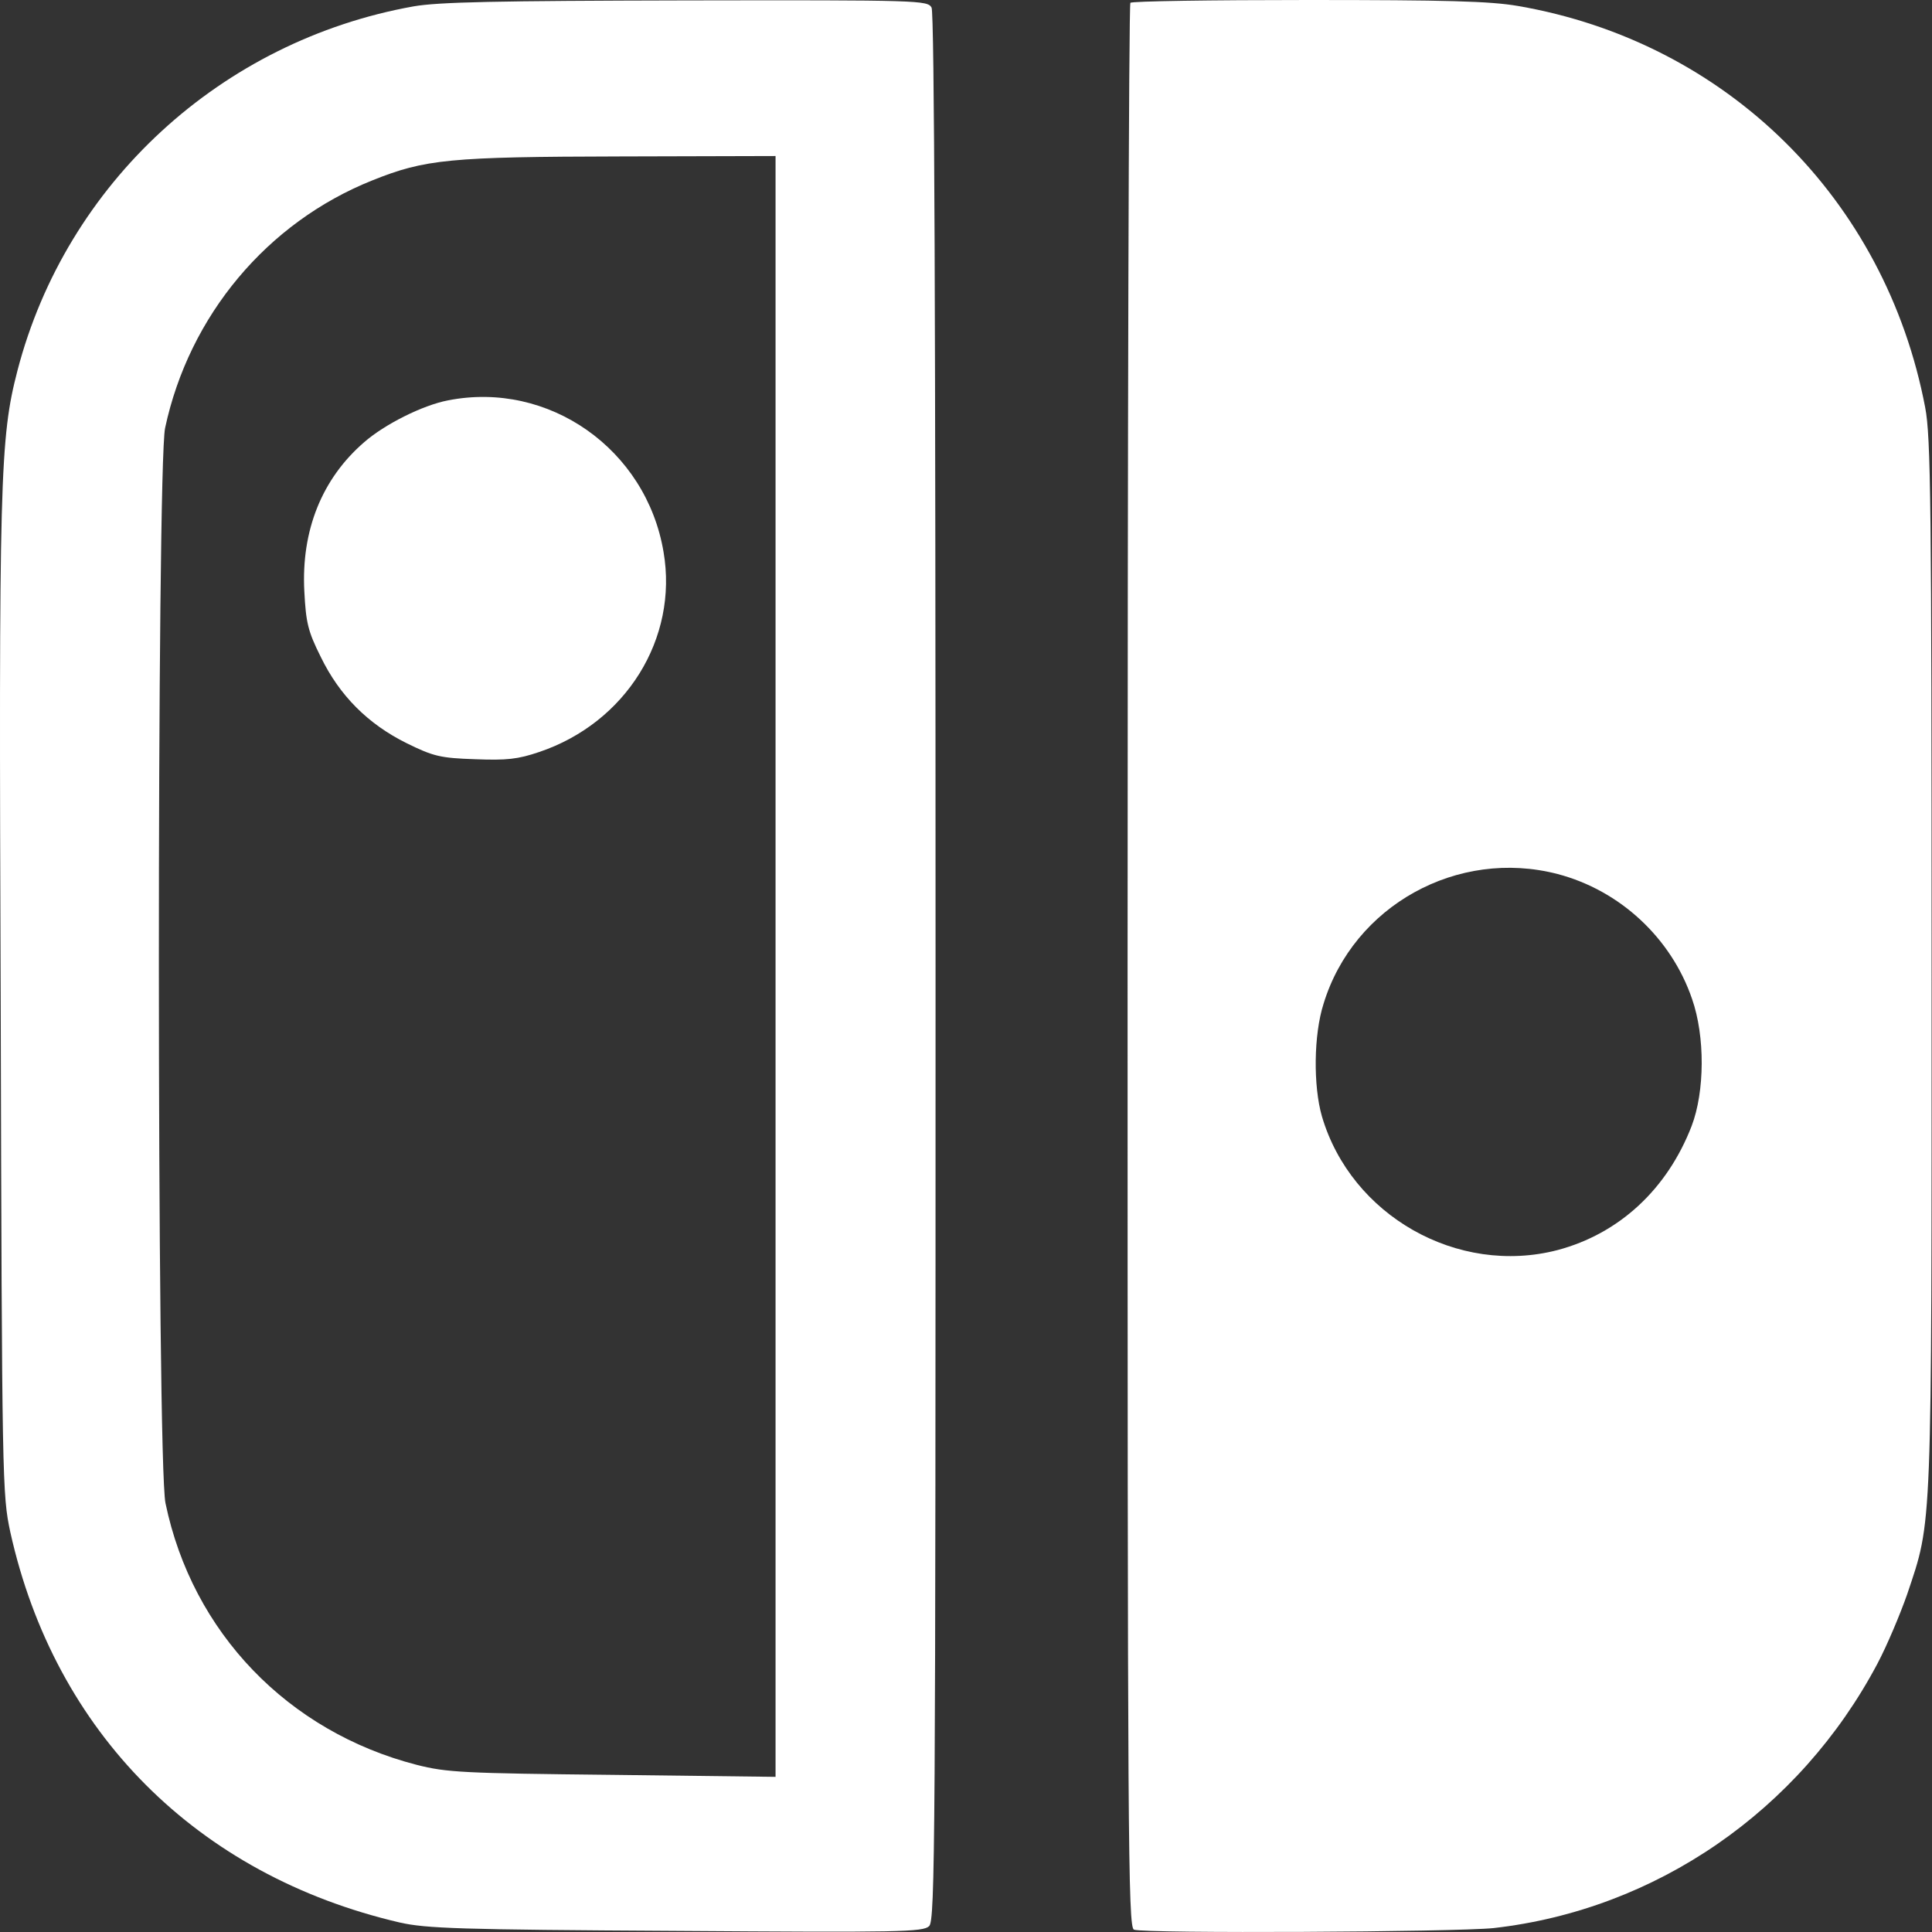
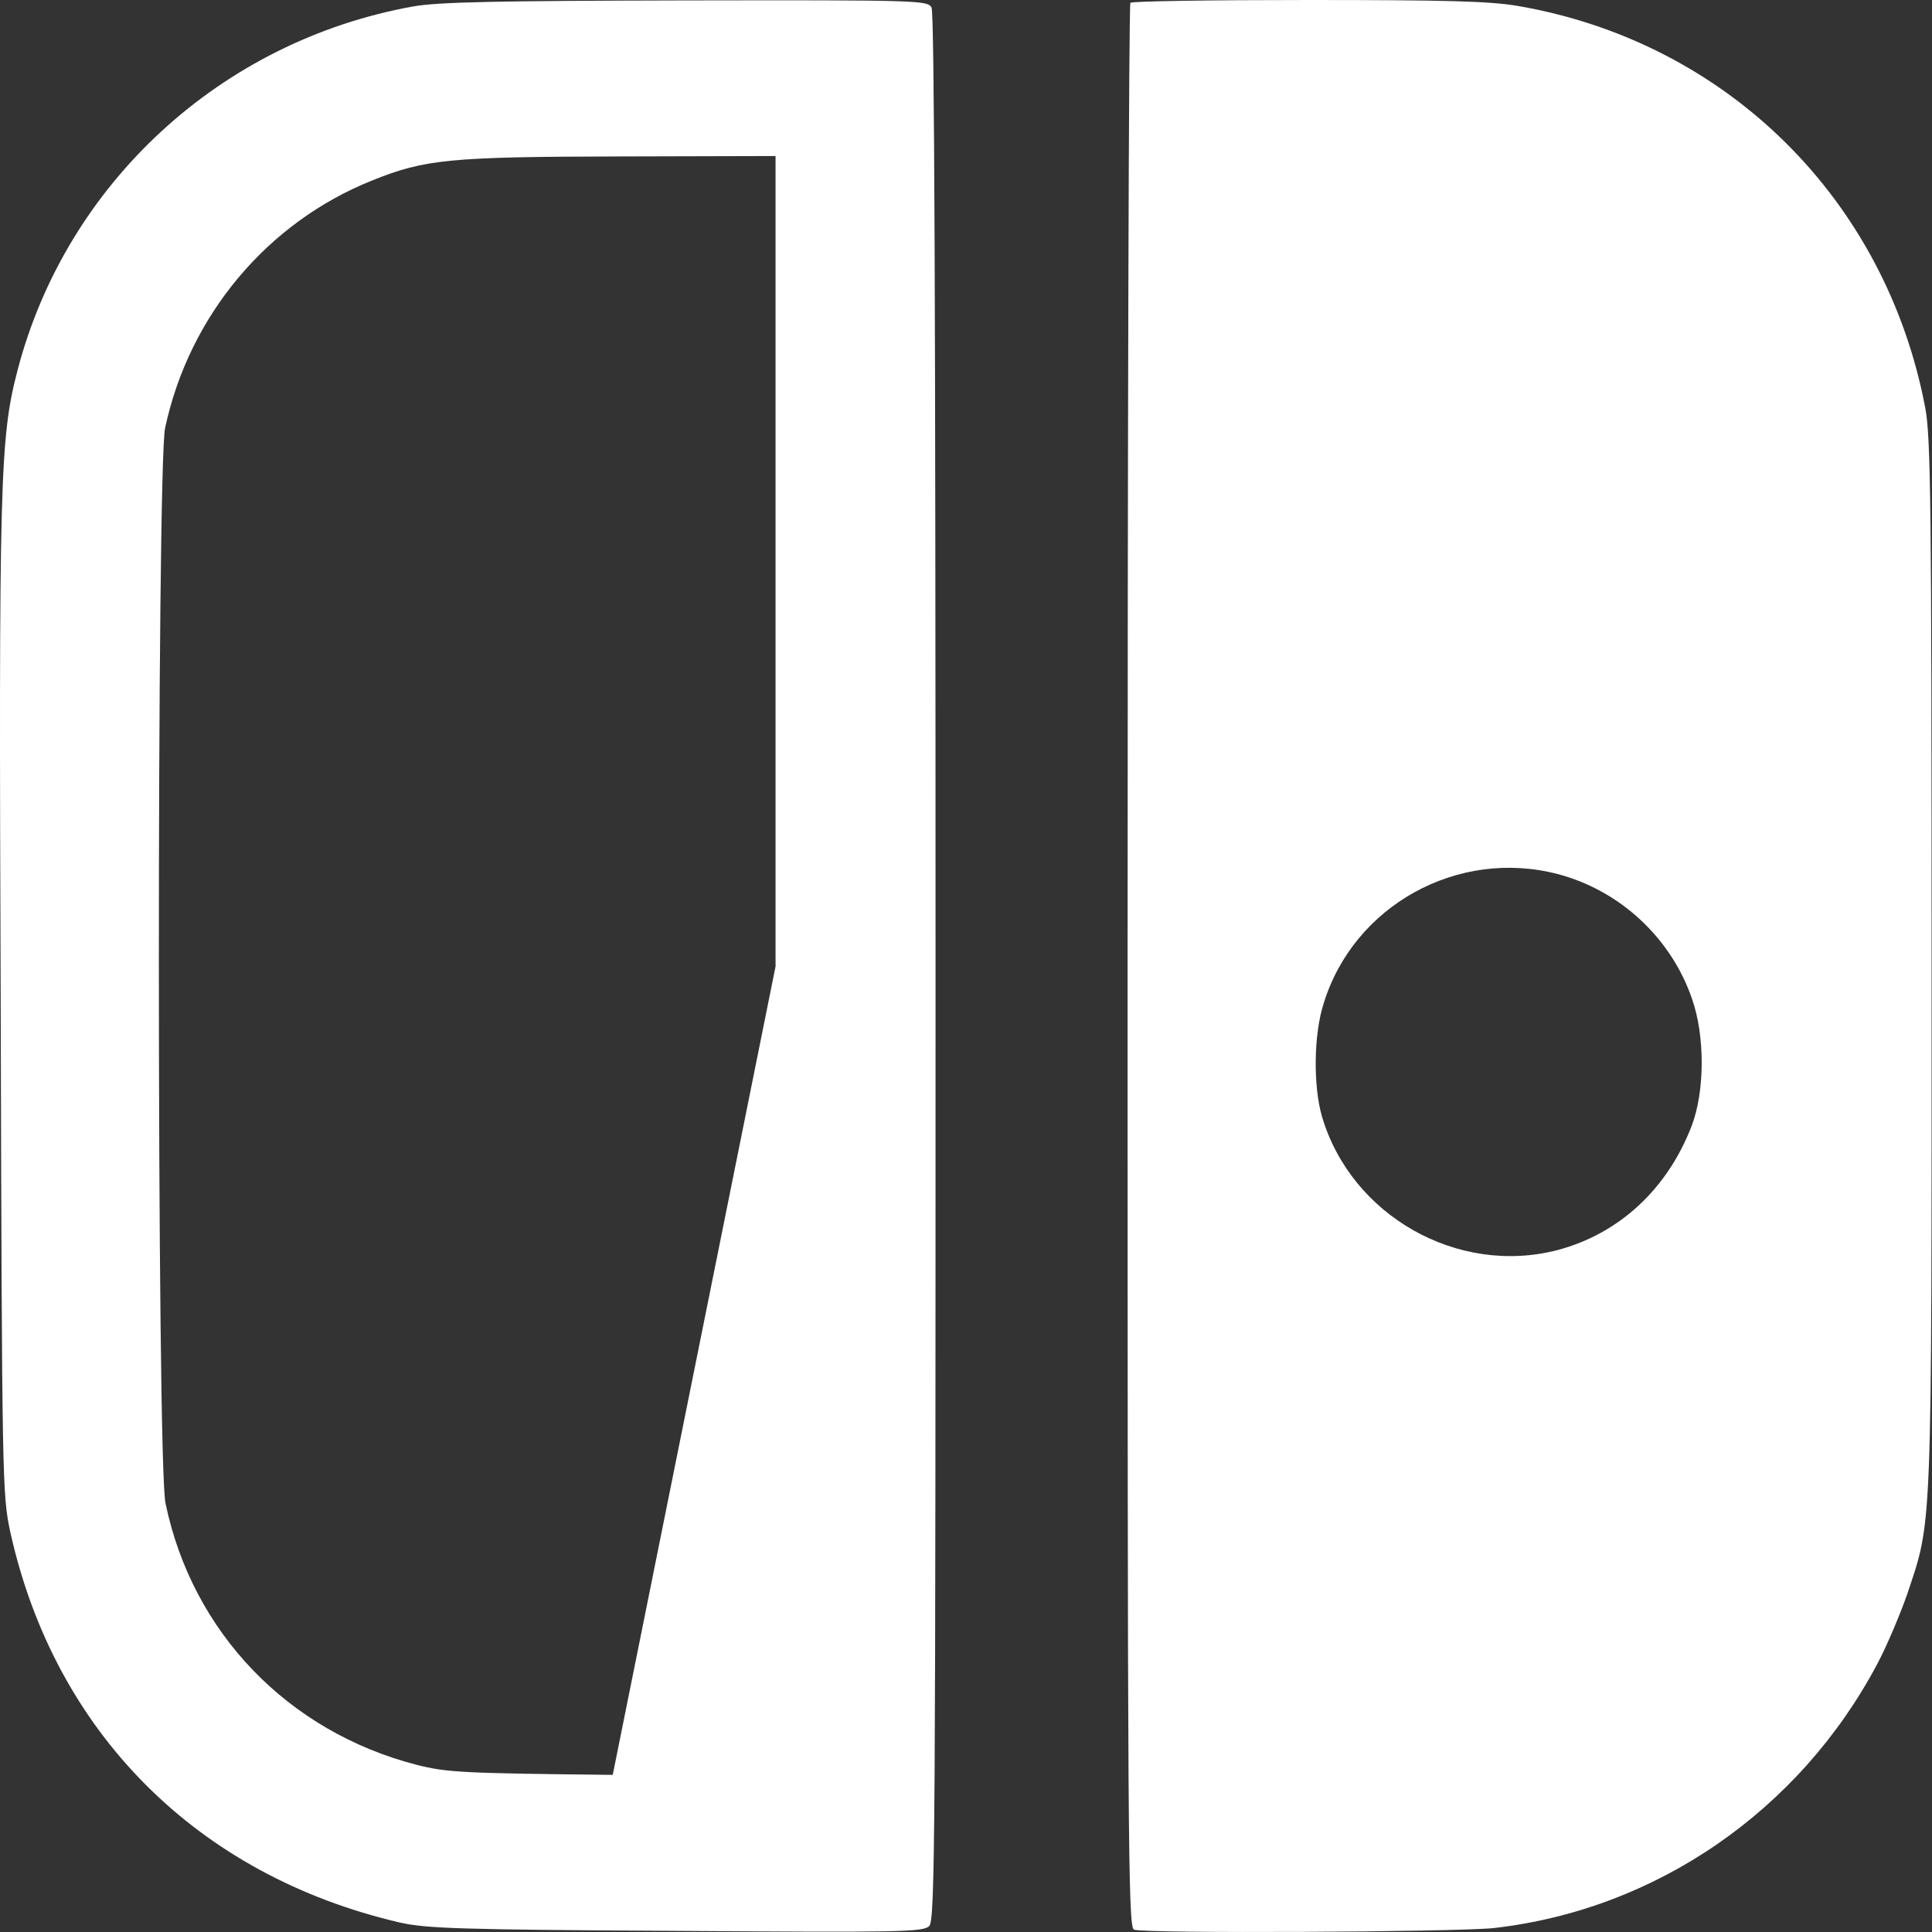
<svg xmlns="http://www.w3.org/2000/svg" width="33" height="33" viewBox="0 0 33 33" fill="none">
  <rect x="0" y="0" width="33" height="33" fill="#333333" stroke="none" />
  <g id="Frame 2884">
    <g id="Group 3326">
-       <path id="Vector" d="M7.063 0.109C3.777 0.697 1.133 3.129 0.299 6.327C-0.001 7.482 -0.022 8.158 0.012 17.116C0.033 25.342 0.04 25.533 0.176 26.169C0.935 29.592 3.367 32.031 6.824 32.837C7.275 32.94 7.849 32.96 11.546 32.981C15.372 33.008 15.768 33.001 15.871 32.899C15.973 32.796 15.98 31.478 15.98 16.528C15.98 5.446 15.96 0.225 15.912 0.13C15.843 0.007 15.727 -3.05176e-05 11.723 0.007C8.471 0.014 7.494 0.034 7.063 0.109ZM13.247 16.508V30.35L10.466 30.316C7.904 30.289 7.631 30.275 7.118 30.145C4.918 29.578 3.285 27.884 2.827 25.677C2.677 24.987 2.677 7.987 2.82 7.311C3.23 5.391 4.563 3.799 6.36 3.081C7.262 2.719 7.678 2.678 10.603 2.672L13.247 2.665V16.508Z" fill="white" />
-       <path id="Vector_2" d="M7.651 6.839C7.221 6.921 6.565 7.249 6.216 7.557C5.499 8.179 5.144 9.06 5.198 10.098C5.226 10.638 5.26 10.782 5.478 11.219C5.8 11.882 6.285 12.367 6.947 12.695C7.405 12.92 7.521 12.948 8.116 12.968C8.656 12.989 8.847 12.968 9.209 12.845C10.692 12.346 11.587 10.905 11.334 9.429C11.04 7.673 9.373 6.498 7.651 6.839Z" fill="white" />
+       <path id="Vector" d="M7.063 0.109C3.777 0.697 1.133 3.129 0.299 6.327C-0.001 7.482 -0.022 8.158 0.012 17.116C0.033 25.342 0.04 25.533 0.176 26.169C0.935 29.592 3.367 32.031 6.824 32.837C7.275 32.94 7.849 32.96 11.546 32.981C15.372 33.008 15.768 33.001 15.871 32.899C15.973 32.796 15.98 31.478 15.98 16.528C15.98 5.446 15.96 0.225 15.912 0.13C15.843 0.007 15.727 -3.05176e-05 11.723 0.007C8.471 0.014 7.494 0.034 7.063 0.109ZM13.247 16.508L10.466 30.316C7.904 30.289 7.631 30.275 7.118 30.145C4.918 29.578 3.285 27.884 2.827 25.677C2.677 24.987 2.677 7.987 2.82 7.311C3.23 5.391 4.563 3.799 6.36 3.081C7.262 2.719 7.678 2.678 10.603 2.672L13.247 2.665V16.508Z" fill="white" />
      <path id="Vector_3" d="M19.308 0.048C19.28 0.068 19.26 7.475 19.26 16.508C19.26 31.409 19.267 32.919 19.369 32.96C19.554 33.029 24.856 33.001 25.512 32.933C28.286 32.619 30.732 30.931 32.064 28.424C32.235 28.102 32.46 27.563 32.577 27.228C33.007 25.943 32.993 26.285 32.993 16.466C32.993 8.63 32.98 7.461 32.884 6.962C32.208 3.403 29.495 0.717 25.928 0.102C25.45 0.02 24.712 0 22.334 0C20.695 0 19.328 0.02 19.308 0.048ZM26.605 14.929C27.671 15.209 28.545 16.022 28.901 17.061C29.126 17.703 29.119 18.646 28.894 19.234C28.477 20.313 27.657 21.072 26.605 21.352C24.897 21.796 23.079 20.764 22.58 19.07C22.43 18.55 22.437 17.676 22.608 17.143C23.12 15.469 24.897 14.485 26.605 14.929Z" fill="white" />
    </g>
  </g>
</svg>